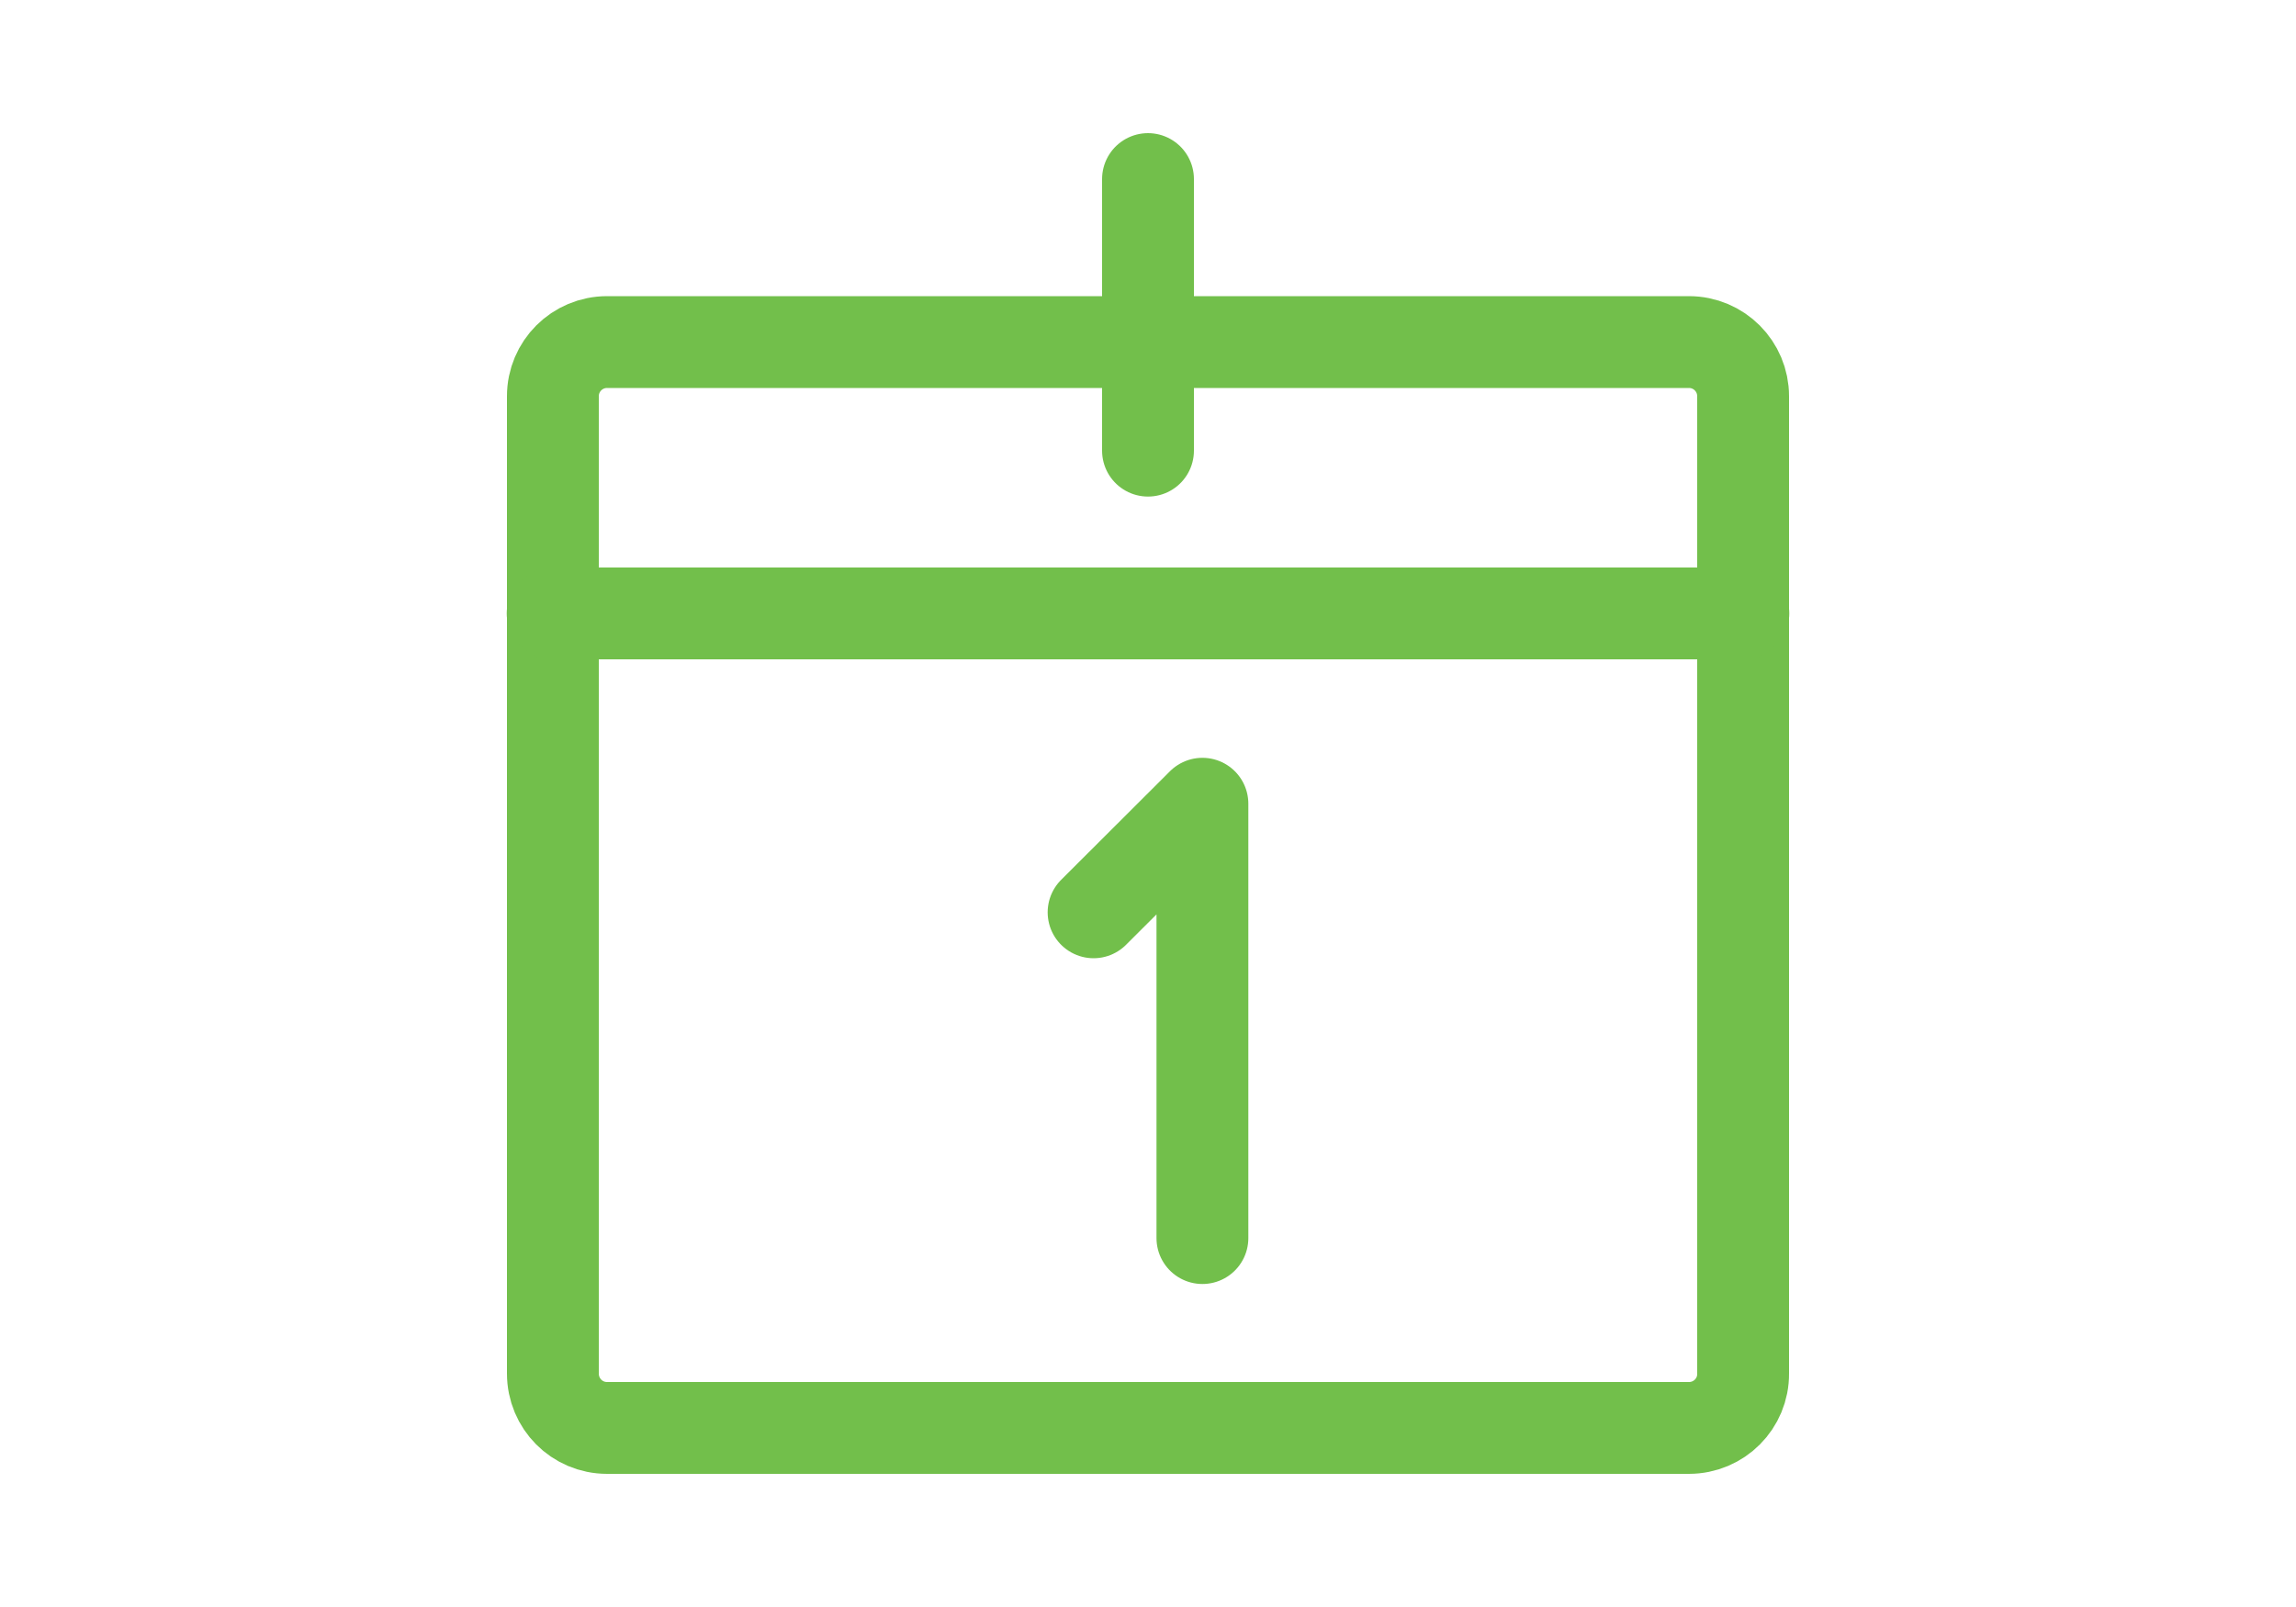
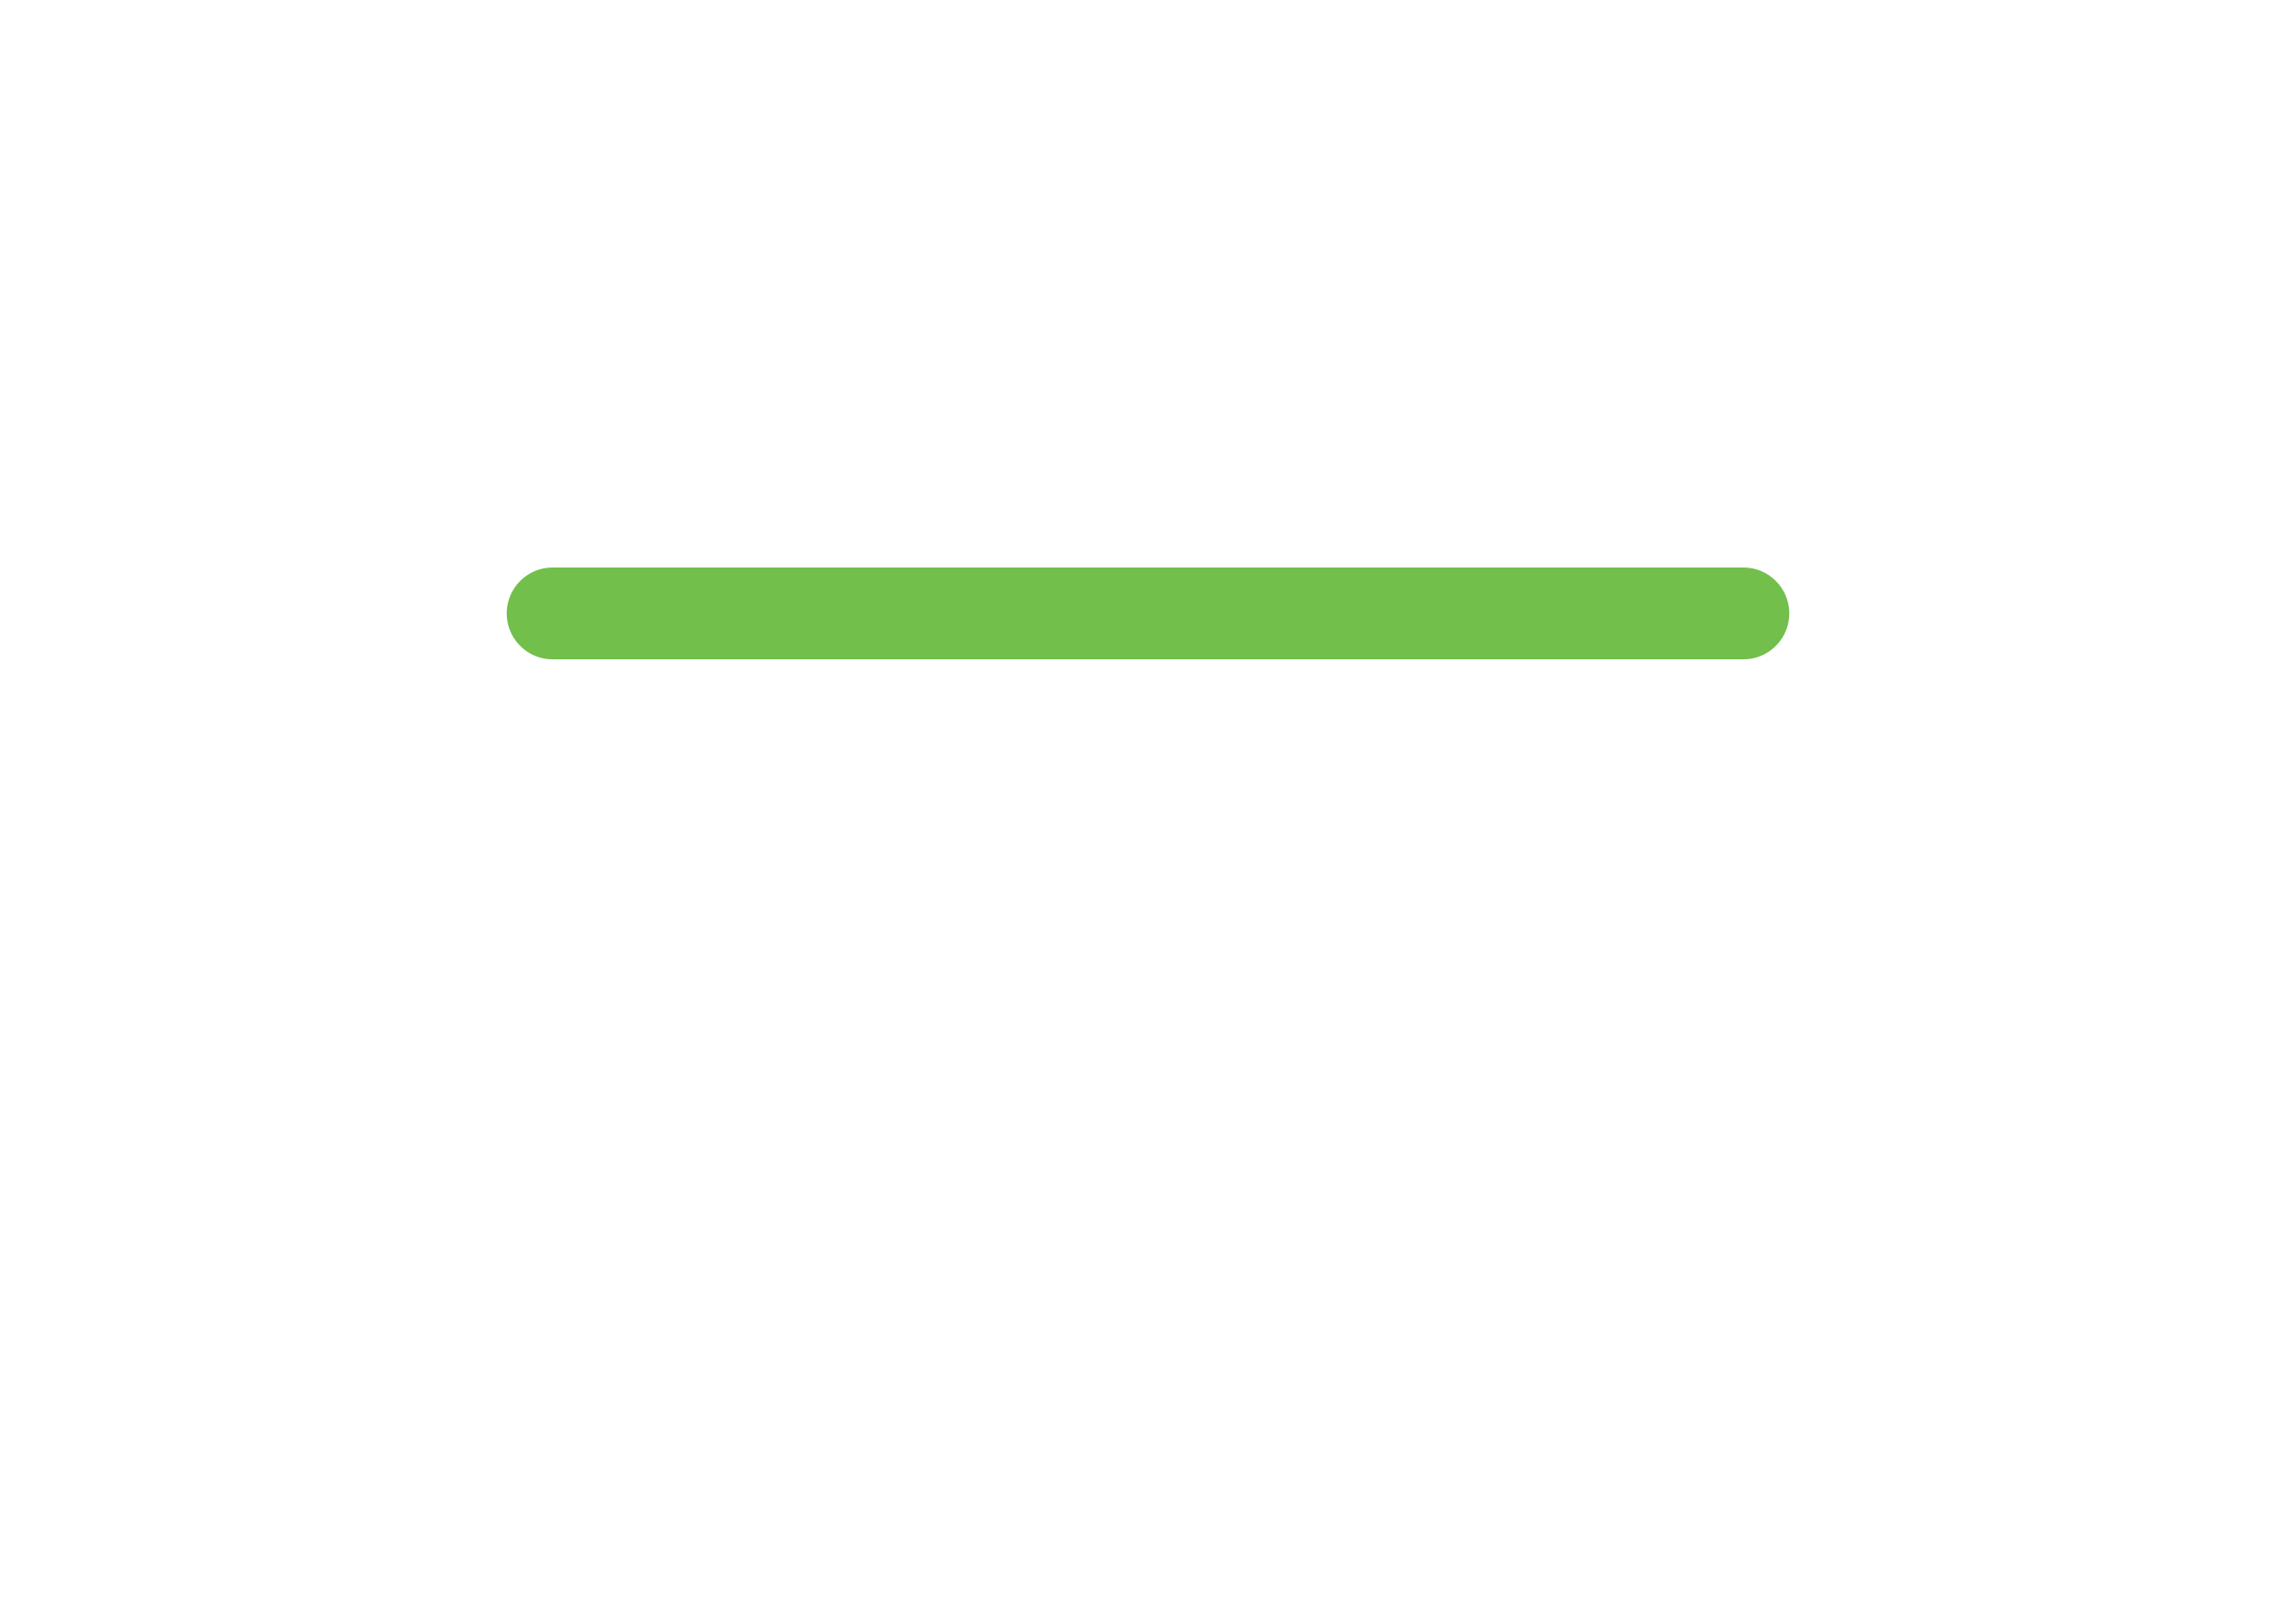
<svg xmlns="http://www.w3.org/2000/svg" version="1.1" id="Layer_1" x="0px" y="0px" viewBox="0 0 100 70" style="enable-background:new 0 0 100 70;" xml:space="preserve">
  <style type="text/css">
	.st0{fill:none;stroke:#72BF4B;stroke-width:4;stroke-linecap:round;stroke-linejoin:round;stroke-miterlimit:10;}
</style>
  <g>
-     <path class="st0" d="M73.56,62.2H26.44c-1.31,0-2.36-1.06-2.36-2.37V17.26c0-1.31,1.06-2.36,2.36-2.36h47.12   c1.31,0,2.36,1.06,2.36,2.36v42.57C75.93,61.14,74.87,62.2,73.56,62.2z" />
    <line class="st0" x1="24.07" y1="26.72" x2="75.93" y2="26.72" />
-     <line class="st0" x1="50" y1="7.8" x2="50" y2="19.63" />
-     <polyline class="st0" points="52.37,53.93 52.37,35.01 47.63,39.74  " />
  </g>
</svg>